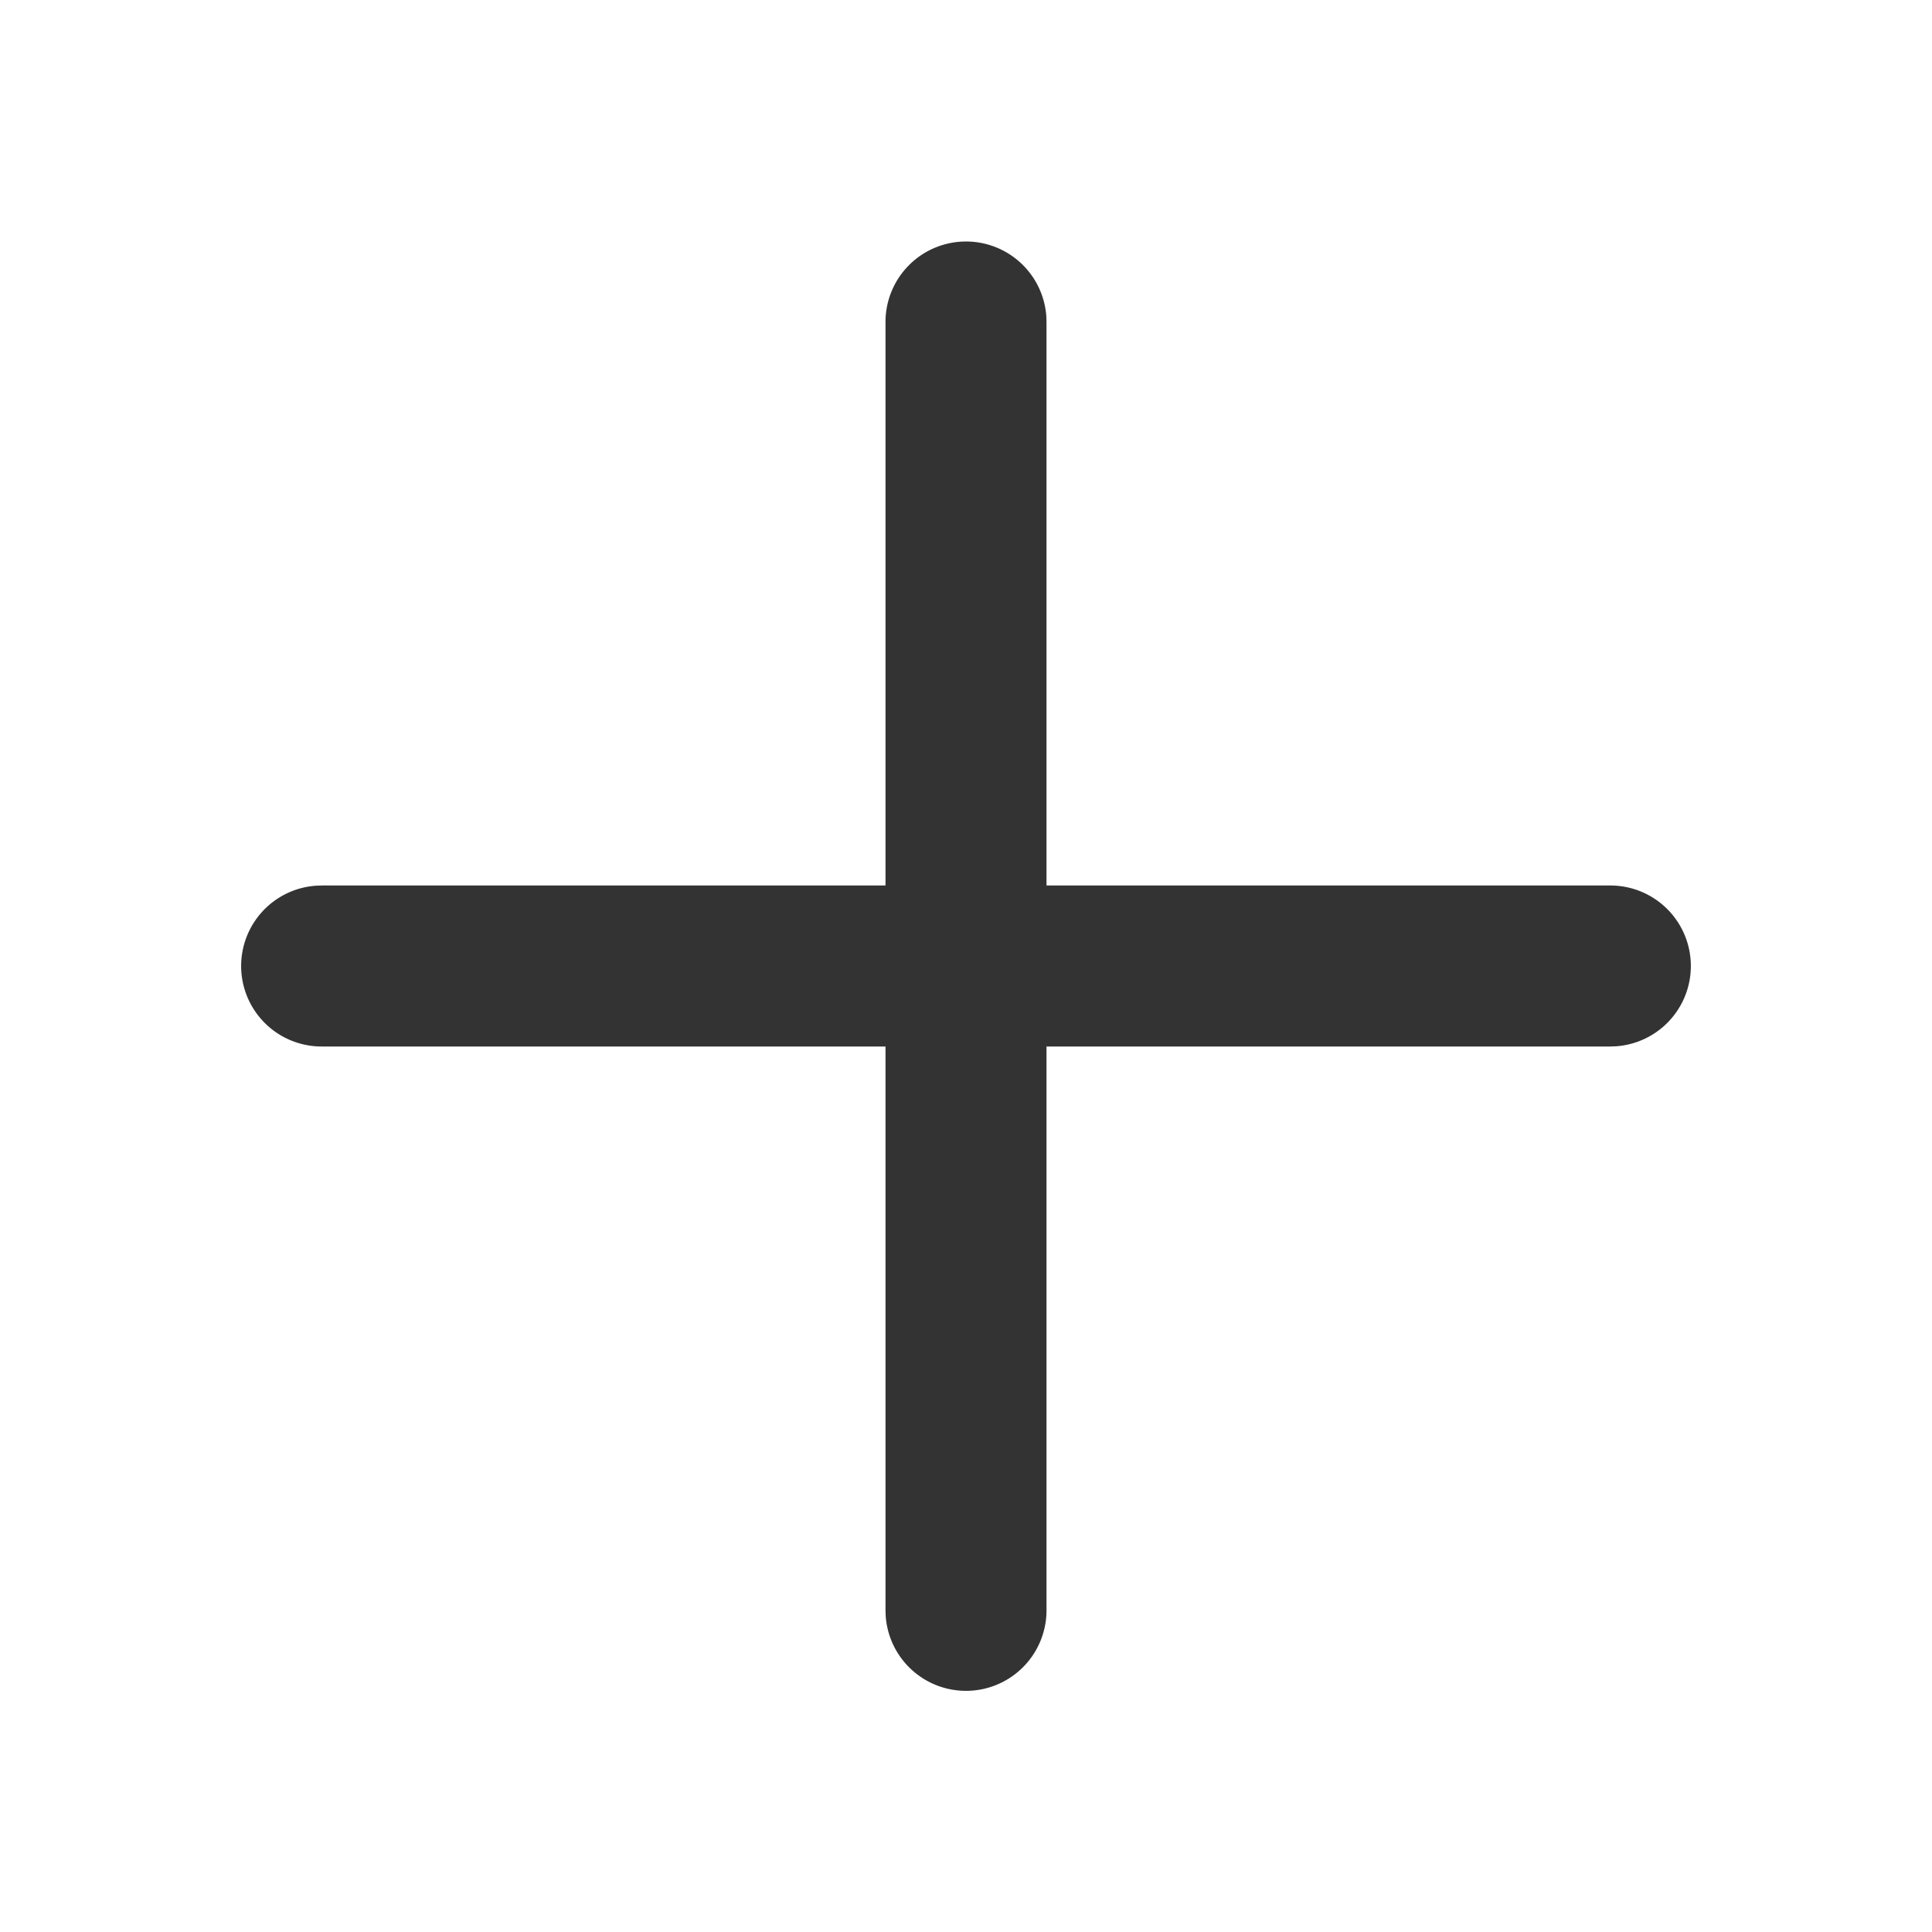
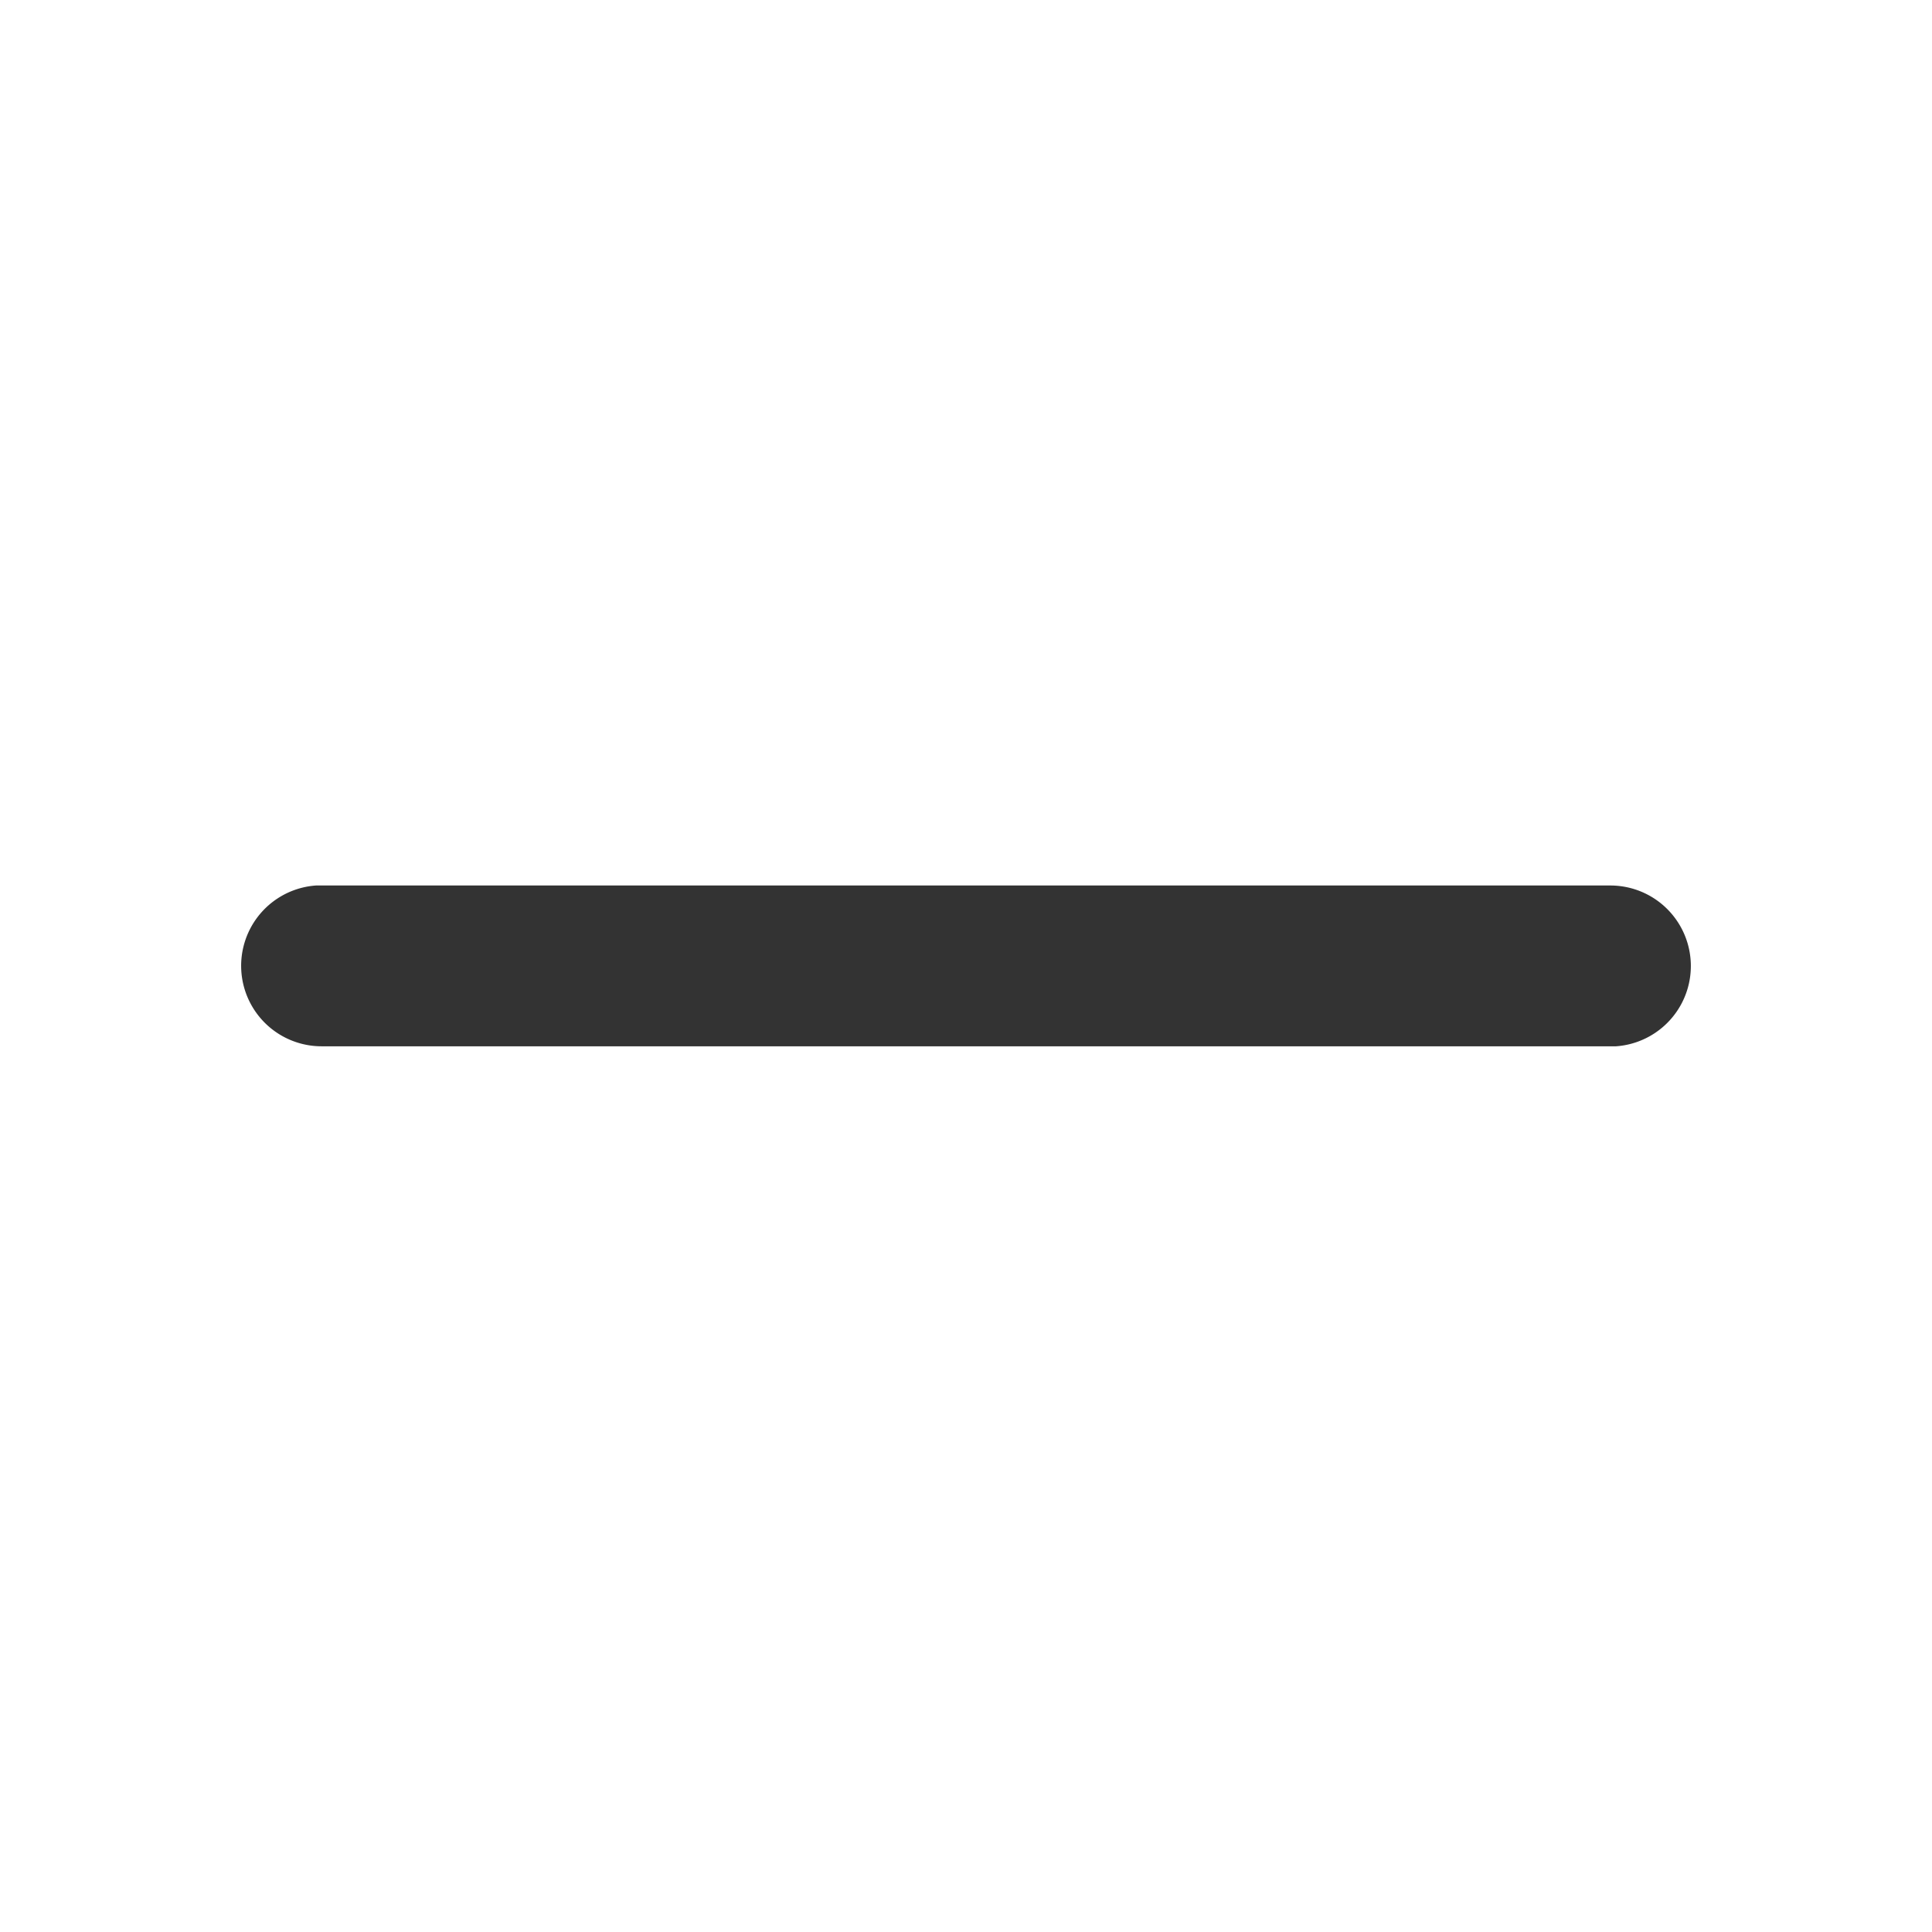
<svg xmlns="http://www.w3.org/2000/svg" t="1737191538914" class="icon" viewBox="0 0 1024 1024" version="1.1" p-id="2541" width="64" height="64">
-   <path d="M853.333 469.333a42.667 42.667 0 0 1 3.2 85.227L853.333 554.667H170.667a42.667 42.667 0 0 1-3.2-85.227L170.667 469.333h682.667z" fill="#333333" p-id="2542" />
-   <path d="M512 128a42.667 42.667 0 0 1 42.56 39.467L554.667 170.667v682.667a42.667 42.667 0 0 1-85.227 3.2L469.333 853.333V170.667a42.667 42.667 0 0 1 42.667-42.667z" fill="#333333" p-id="2543" />
+   <path d="M853.333 469.333a42.667 42.667 0 0 1 3.2 85.227H170.667a42.667 42.667 0 0 1-3.2-85.227L170.667 469.333h682.667z" fill="#333333" p-id="2542" />
</svg>